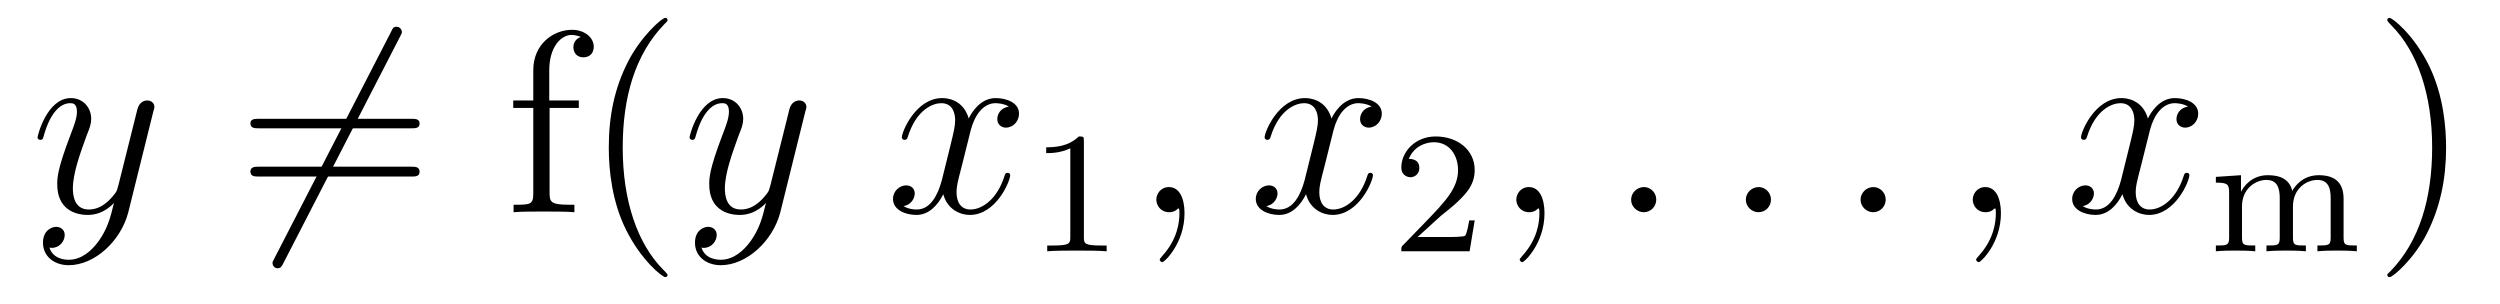
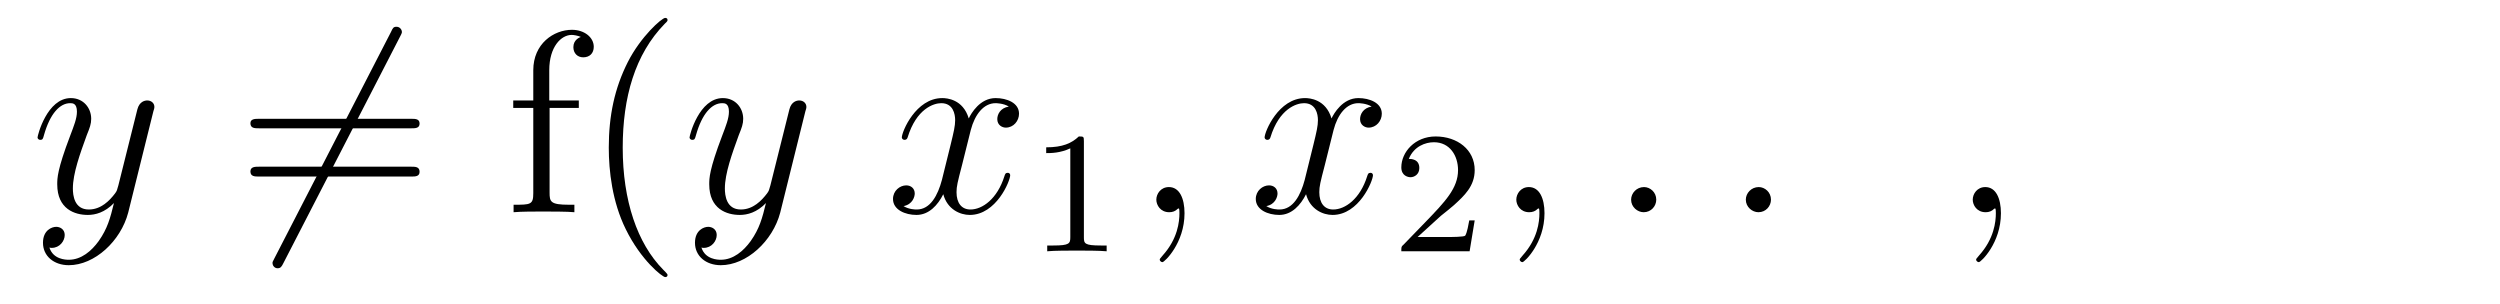
<svg xmlns="http://www.w3.org/2000/svg" height="14pt" version="1.1" viewBox="0 -14 115 14" width="115pt">
  <g id="page1">
    <g transform="matrix(1 0 0 1 -127 650)">
      <path d="M131.539 -652.91C131.211 -652.457 130.742 -652.051 130.164 -652.051C130.023 -652.051 129.445 -652.066 129.273 -652.613C129.305 -652.598 129.367 -652.598 129.383 -652.598C129.742 -652.598 129.977 -652.91 129.977 -653.191C129.977 -653.457 129.758 -653.566 129.586 -653.566C129.383 -653.566 128.977 -653.41 128.977 -652.832C128.977 -652.223 129.477 -651.801 130.164 -651.801C131.352 -651.801 132.555 -652.91 132.898 -654.223L134.055 -658.879C134.07 -658.941 134.102 -659.004 134.102 -659.082C134.102 -659.254 133.961 -659.379 133.773 -659.379C133.664 -659.379 133.414 -659.332 133.32 -658.973L132.445 -655.473C132.383 -655.254 132.383 -655.223 132.289 -655.098C132.039 -654.77 131.648 -654.363 131.086 -654.363C130.414 -654.363 130.352 -655.02 130.352 -655.332C130.352 -656.019 130.68 -656.926 130.992 -657.785C131.133 -658.129 131.195 -658.301 131.195 -658.535C131.195 -659.035 130.836 -659.488 130.258 -659.488C129.164 -659.488 128.727 -657.77 128.727 -657.676C128.727 -657.629 128.773 -657.566 128.852 -657.566C128.961 -657.566 128.977 -657.613 129.023 -657.785C129.305 -658.785 129.758 -659.254 130.227 -659.254C130.336 -659.254 130.539 -659.254 130.539 -658.863C130.539 -658.551 130.398 -658.207 130.227 -657.754C129.633 -656.191 129.633 -655.801 129.633 -655.52C129.633 -654.379 130.445 -654.113 131.039 -654.113C131.383 -654.113 131.82 -654.223 132.242 -654.66C132.07 -653.957 131.945 -653.488 131.539 -652.91ZM134.156 -654.238" fill-rule="evenodd" />
      <path d="M145.395 -662.301C145.488 -662.473 145.488 -662.504 145.488 -662.535C145.488 -662.613 145.41 -662.769 145.238 -662.769C145.098 -662.769 145.066 -662.707 144.988 -662.535L139.629 -652.129C139.535 -651.957 139.535 -651.941 139.535 -651.894C139.535 -651.801 139.613 -651.66 139.77 -651.66C139.91 -651.66 139.957 -651.738 140.035 -651.894L145.395 -662.301ZM137.879 -654.238" fill-rule="evenodd" />
      <path d="M145.926 -658.098C146.098 -658.098 146.301 -658.098 146.301 -658.316C146.301 -658.535 146.098 -658.535 145.926 -658.535H138.91C138.738 -658.535 138.519 -658.535 138.519 -658.332C138.519 -658.098 138.723 -658.098 138.91 -658.098H145.926ZM145.926 -655.879C146.098 -655.879 146.301 -655.879 146.301 -656.098C146.301 -656.332 146.098 -656.332 145.926 -656.332H138.91C138.738 -656.332 138.519 -656.332 138.519 -656.113C138.519 -655.879 138.723 -655.879 138.91 -655.879H145.926ZM146.996 -654.238" fill-rule="evenodd" />
      <path d="M152.281 -659.035H153.625V-659.379H152.266V-660.77C152.266 -661.848 152.813 -662.394 153.297 -662.394C153.391 -662.394 153.578 -662.363 153.719 -662.301C153.672 -662.285 153.375 -662.176 153.375 -661.832C153.375 -661.551 153.563 -661.363 153.828 -661.363C154.125 -661.363 154.313 -661.551 154.313 -661.848C154.313 -662.285 153.875 -662.629 153.312 -662.629C152.469 -662.629 151.531 -661.988 151.531 -660.77V-659.379H150.609V-659.035H151.531V-655.113C151.531 -654.582 151.406 -654.582 150.625 -654.582V-654.238C150.969 -654.27 151.609 -654.27 151.969 -654.27C152.297 -654.27 153.141 -654.27 153.422 -654.238V-654.582H153.172C152.313 -654.582 152.281 -654.723 152.281 -655.145V-659.035ZM157.707 -651.348C157.707 -651.379 157.707 -651.395 157.504 -651.598C156.316 -652.801 155.645 -654.77 155.645 -657.207C155.645 -659.52 156.207 -661.504 157.582 -662.91C157.707 -663.02 157.707 -663.051 157.707 -663.082C157.707 -663.16 157.644 -663.176 157.598 -663.176C157.441 -663.176 156.473 -662.316 155.879 -661.145C155.27 -659.941 155.004 -658.676 155.004 -657.207C155.004 -656.145 155.16 -654.723 155.785 -653.457C156.488 -652.02 157.473 -651.254 157.598 -651.254C157.644 -651.254 157.707 -651.27 157.707 -651.348ZM158.391 -654.238" fill-rule="evenodd" />
      <path d="M161.531 -652.91C161.203 -652.457 160.734 -652.051 160.156 -652.051C160.016 -652.051 159.438 -652.066 159.266 -652.613C159.297 -652.598 159.359 -652.598 159.375 -652.598C159.734 -652.598 159.969 -652.91 159.969 -653.191C159.969 -653.457 159.75 -653.566 159.578 -653.566C159.375 -653.566 158.969 -653.41 158.969 -652.832C158.969 -652.223 159.469 -651.801 160.156 -651.801C161.344 -651.801 162.547 -652.91 162.891 -654.223L164.047 -658.879C164.063 -658.941 164.094 -659.004 164.094 -659.082C164.094 -659.254 163.953 -659.379 163.766 -659.379C163.656 -659.379 163.406 -659.332 163.313 -658.973L162.438 -655.473C162.375 -655.254 162.375 -655.223 162.281 -655.098C162.031 -654.77 161.641 -654.363 161.078 -654.363C160.406 -654.363 160.344 -655.02 160.344 -655.332C160.344 -656.019 160.672 -656.926 160.984 -657.785C161.125 -658.129 161.187 -658.301 161.187 -658.535C161.187 -659.035 160.828 -659.488 160.25 -659.488C159.156 -659.488 158.719 -657.77 158.719 -657.676C158.719 -657.629 158.766 -657.566 158.844 -657.566C158.953 -657.566 158.969 -657.613 159.016 -657.785C159.297 -658.785 159.75 -659.254 160.219 -659.254C160.328 -659.254 160.531 -659.254 160.531 -658.863C160.531 -658.551 160.391 -658.207 160.219 -657.754C159.625 -656.191 159.625 -655.801 159.625 -655.52C159.625 -654.379 160.437 -654.113 161.031 -654.113C161.375 -654.113 161.813 -654.223 162.234 -654.66C162.063 -653.957 161.937 -653.488 161.531 -652.91ZM164.148 -654.238" fill-rule="evenodd" />
      <path d="M173.406 -659.098C173.016 -659.035 172.875 -658.738 172.875 -658.52C172.875 -658.238 173.109 -658.129 173.266 -658.129C173.625 -658.129 173.875 -658.441 173.875 -658.77C173.875 -659.27 173.313 -659.488 172.797 -659.488C172.078 -659.488 171.672 -658.785 171.563 -658.551C171.297 -659.441 170.547 -659.488 170.344 -659.488C169.125 -659.488 168.484 -657.941 168.484 -657.676C168.484 -657.629 168.531 -657.566 168.609 -657.566C168.703 -657.566 168.734 -657.629 168.75 -657.676C169.156 -659.004 169.953 -659.254 170.297 -659.254C170.844 -659.254 170.937 -658.754 170.937 -658.473C170.937 -658.207 170.875 -657.941 170.734 -657.363L170.328 -655.723C170.141 -655.02 169.797 -654.363 169.172 -654.363C169.109 -654.363 168.813 -654.363 168.563 -654.519C168.984 -654.598 169.078 -654.957 169.078 -655.098C169.078 -655.332 168.906 -655.473 168.687 -655.473C168.391 -655.473 168.078 -655.223 168.078 -654.848C168.078 -654.348 168.641 -654.113 169.156 -654.113C169.734 -654.113 170.141 -654.566 170.391 -655.066C170.578 -654.363 171.172 -654.113 171.609 -654.113C172.828 -654.113 173.469 -655.676 173.469 -655.941C173.469 -656.004 173.422 -656.051 173.359 -656.051C173.25 -656.051 173.234 -655.988 173.203 -655.895C172.875 -654.848 172.188 -654.363 171.641 -654.363C171.234 -654.363 171 -654.66 171 -655.16C171 -655.426 171.047 -655.613 171.25 -656.394L171.656 -658.02C171.844 -658.738 172.25 -659.254 172.797 -659.254C172.812 -659.254 173.156 -659.254 173.406 -659.098ZM174.348 -654.238" fill-rule="evenodd" />
      <path d="M176.859 -657.504C176.859 -657.723 176.844 -657.723 176.625 -657.723C176.297 -657.41 175.875 -657.223 175.125 -657.223V-656.957C175.344 -656.957 175.766 -656.957 176.234 -657.176V-653.098C176.234 -652.801 176.203 -652.707 175.453 -652.707H175.172V-652.441C175.5 -652.473 176.172 -652.473 176.531 -652.473C176.891 -652.473 177.578 -652.473 177.906 -652.441V-652.707H177.641C176.875 -652.707 176.859 -652.801 176.859 -653.098V-657.504ZM178.559 -652.441" fill-rule="evenodd" />
      <path d="M181.488 -654.191C181.488 -654.879 181.254 -655.395 180.77 -655.395C180.395 -655.395 180.191 -655.082 180.191 -654.816C180.191 -654.566 180.379 -654.238 180.785 -654.238C180.941 -654.238 181.066 -654.285 181.176 -654.395C181.191 -654.41 181.207 -654.41 181.223 -654.41C181.254 -654.41 181.254 -654.254 181.254 -654.191C181.254 -653.801 181.176 -653.019 180.488 -652.254C180.348 -652.098 180.348 -652.082 180.348 -652.051C180.348 -652.004 180.41 -651.941 180.473 -651.941C180.566 -651.941 181.488 -652.816 181.488 -654.191ZM182.398 -654.238" fill-rule="evenodd" />
      <path d="M190.094 -659.098C189.703 -659.035 189.563 -658.738 189.563 -658.52C189.563 -658.238 189.797 -658.129 189.953 -658.129C190.313 -658.129 190.563 -658.441 190.563 -658.77C190.563 -659.27 190 -659.488 189.484 -659.488C188.766 -659.488 188.359 -658.785 188.25 -658.551C187.984 -659.441 187.234 -659.488 187.031 -659.488C185.813 -659.488 185.172 -657.941 185.172 -657.676C185.172 -657.629 185.219 -657.566 185.297 -657.566C185.391 -657.566 185.422 -657.629 185.438 -657.676C185.844 -659.004 186.641 -659.254 186.984 -659.254C187.531 -659.254 187.625 -658.754 187.625 -658.473C187.625 -658.207 187.563 -657.941 187.422 -657.363L187.016 -655.723C186.828 -655.02 186.484 -654.363 185.859 -654.363C185.797 -654.363 185.5 -654.363 185.25 -654.519C185.672 -654.598 185.766 -654.957 185.766 -655.098C185.766 -655.332 185.594 -655.473 185.375 -655.473C185.078 -655.473 184.766 -655.223 184.766 -654.848C184.766 -654.348 185.328 -654.113 185.844 -654.113C186.422 -654.113 186.828 -654.566 187.078 -655.066C187.266 -654.363 187.859 -654.113 188.297 -654.113C189.516 -654.113 190.156 -655.676 190.156 -655.941C190.156 -656.004 190.109 -656.051 190.047 -656.051C189.938 -656.051 189.922 -655.988 189.891 -655.895C189.563 -654.848 188.875 -654.363 188.328 -654.363C187.922 -654.363 187.688 -654.66 187.688 -655.16C187.688 -655.426 187.734 -655.613 187.938 -656.394L188.344 -658.02C188.531 -658.738 188.937 -659.254 189.484 -659.254C189.5 -659.254 189.844 -659.254 190.094 -659.098ZM191.035 -654.238" fill-rule="evenodd" />
      <path d="M193.273 -654.066C193.414 -654.176 193.742 -654.441 193.867 -654.551C194.368 -655.004 194.836 -655.441 194.836 -656.176C194.836 -657.113 194.039 -657.723 193.039 -657.723C192.086 -657.723 191.461 -657.004 191.461 -656.301C191.461 -655.91 191.773 -655.848 191.883 -655.848C192.055 -655.848 192.289 -655.973 192.289 -656.27C192.289 -656.691 191.898 -656.691 191.805 -656.691C192.04 -657.27 192.57 -657.457 192.961 -657.457C193.696 -657.457 194.07 -656.832 194.07 -656.176C194.07 -655.348 193.492 -654.738 192.554 -653.769L191.555 -652.738C191.461 -652.66 191.461 -652.644 191.461 -652.441H194.602L194.836 -653.863H194.586C194.555 -653.707 194.492 -653.301 194.399 -653.16C194.352 -653.098 193.742 -653.098 193.618 -653.098H192.211L193.273 -654.066ZM195.239 -652.441" fill-rule="evenodd" />
      <path d="M198.047 -654.191C198.047 -654.879 197.813 -655.395 197.328 -655.395C196.954 -655.395 196.75 -655.082 196.75 -654.816C196.75 -654.566 196.938 -654.238 197.344 -654.238C197.5 -654.238 197.626 -654.285 197.735 -654.395C197.75 -654.41 197.766 -654.41 197.782 -654.41C197.813 -654.41 197.813 -654.254 197.813 -654.191C197.813 -653.801 197.735 -653.019 197.047 -652.254C196.907 -652.098 196.907 -652.082 196.907 -652.051C196.907 -652.004 196.969 -651.941 197.032 -651.941C197.125 -651.941 198.047 -652.816 198.047 -654.191ZM198.958 -654.238" fill-rule="evenodd" />
      <path d="M203.188 -654.816C203.188 -655.16 202.907 -655.395 202.625 -655.395C202.282 -655.395 202.031 -655.113 202.031 -654.816C202.031 -654.473 202.328 -654.238 202.609 -654.238C202.954 -654.238 203.188 -654.519 203.188 -654.816ZM204.239 -654.238" fill-rule="evenodd" />
      <path d="M208.465 -654.816C208.465 -655.16 208.183 -655.395 207.902 -655.395C207.559 -655.395 207.308 -655.113 207.308 -654.816C207.308 -654.473 207.606 -654.238 207.887 -654.238C208.23 -654.238 208.465 -654.519 208.465 -654.816ZM209.515 -654.238" fill-rule="evenodd" />
-       <path d="M213.742 -654.816C213.742 -655.16 213.461 -655.395 213.18 -655.395C212.836 -655.395 212.586 -655.113 212.586 -654.816C212.586 -654.473 212.882 -654.238 213.164 -654.238C213.508 -654.238 213.742 -654.519 213.742 -654.816ZM214.793 -654.238" fill-rule="evenodd" />
      <path d="M219.043 -654.191C219.043 -654.879 218.809 -655.395 218.324 -655.395C217.949 -655.395 217.746 -655.082 217.746 -654.816C217.746 -654.566 217.933 -654.238 218.34 -654.238C218.496 -654.238 218.621 -654.285 218.73 -654.395C218.746 -654.41 218.761 -654.41 218.777 -654.41C218.809 -654.41 218.809 -654.254 218.809 -654.191C218.809 -653.801 218.73 -653.019 218.042 -652.254C217.902 -652.098 217.902 -652.082 217.902 -652.051C217.902 -652.004 217.964 -651.941 218.027 -651.941C218.122 -651.941 219.043 -652.816 219.043 -654.191ZM219.953 -654.238" fill-rule="evenodd" />
-       <path d="M227.648 -659.098C227.258 -659.035 227.117 -658.738 227.117 -658.52C227.117 -658.238 227.352 -658.129 227.508 -658.129C227.867 -658.129 228.118 -658.441 228.118 -658.77C228.118 -659.27 227.555 -659.488 227.039 -659.488C226.32 -659.488 225.914 -658.785 225.805 -658.551C225.539 -659.441 224.789 -659.488 224.586 -659.488C223.367 -659.488 222.726 -657.941 222.726 -657.676C222.726 -657.629 222.774 -657.566 222.852 -657.566C222.946 -657.566 222.977 -657.629 222.992 -657.676C223.398 -659.004 224.195 -659.254 224.539 -659.254C225.086 -659.254 225.18 -658.754 225.18 -658.473C225.18 -658.207 225.118 -657.941 224.976 -657.363L224.57 -655.723C224.383 -655.02 224.039 -654.363 223.414 -654.363C223.351 -654.363 223.055 -654.363 222.805 -654.519C223.226 -654.598 223.32 -654.957 223.32 -655.098C223.32 -655.332 223.148 -655.473 222.93 -655.473C222.632 -655.473 222.32 -655.223 222.32 -654.848C222.32 -654.348 222.883 -654.113 223.398 -654.113C223.976 -654.113 224.383 -654.566 224.633 -655.066C224.82 -654.363 225.414 -654.113 225.852 -654.113C227.07 -654.113 227.711 -655.676 227.711 -655.941C227.711 -656.004 227.664 -656.051 227.602 -656.051C227.492 -656.051 227.477 -655.988 227.446 -655.895C227.117 -654.848 226.429 -654.363 225.883 -654.363C225.476 -654.363 225.242 -654.66 225.242 -655.16C225.242 -655.426 225.289 -655.613 225.492 -656.394L225.899 -658.02C226.086 -658.738 226.492 -659.254 227.039 -659.254C227.054 -659.254 227.399 -659.254 227.648 -659.098ZM228.59 -654.238" fill-rule="evenodd" />
-       <path d="M234.805 -654.848C234.805 -655.488 234.523 -655.941 233.664 -655.941C232.93 -655.941 232.571 -655.441 232.445 -655.223C232.304 -655.785 231.852 -655.941 231.32 -655.941C230.555 -655.941 230.195 -655.395 230.086 -655.176V-655.941L228.93 -655.863V-655.598C229.46 -655.598 229.54 -655.535 229.54 -655.145V-653.066C229.54 -652.707 229.429 -652.707 228.93 -652.707V-652.441C229.273 -652.473 229.618 -652.473 229.836 -652.473C230.07 -652.473 230.399 -652.473 230.742 -652.441V-652.707C230.226 -652.707 230.132 -652.707 230.132 -653.066V-654.504C230.132 -655.332 230.758 -655.723 231.258 -655.723C231.774 -655.723 231.868 -655.316 231.868 -654.879V-653.066C231.868 -652.707 231.774 -652.707 231.258 -652.707V-652.441C231.601 -652.473 231.961 -652.473 232.164 -652.473C232.398 -652.473 232.727 -652.473 233.07 -652.441V-652.707C232.571 -652.707 232.476 -652.707 232.476 -653.066V-654.504C232.476 -655.332 233.101 -655.723 233.602 -655.723C234.118 -655.723 234.211 -655.316 234.211 -654.879V-653.066C234.211 -652.707 234.102 -652.707 233.602 -652.707V-652.441C233.945 -652.473 234.289 -652.473 234.508 -652.473C234.742 -652.473 235.07 -652.473 235.414 -652.441V-652.707C234.899 -652.707 234.805 -652.707 234.805 -653.066V-654.848ZM235.68 -652.441" fill-rule="evenodd" />
-       <path d="M239.52 -657.207C239.52 -658.113 239.41 -659.598 238.739 -660.973C238.036 -662.41 237.05 -663.176 236.926 -663.176C236.879 -663.176 236.816 -663.16 236.816 -663.082C236.816 -663.051 236.816 -663.02 237.019 -662.816C238.207 -661.613 238.879 -659.645 238.879 -657.223C238.879 -654.91 238.316 -652.91 236.941 -651.504C236.816 -651.395 236.816 -651.379 236.816 -651.348C236.816 -651.27 236.879 -651.254 236.926 -651.254C237.082 -651.254 238.051 -652.098 238.644 -653.27C239.254 -654.488 239.52 -655.77 239.52 -657.207ZM240.719 -654.238" fill-rule="evenodd" />
    </g>
  </g>
</svg>